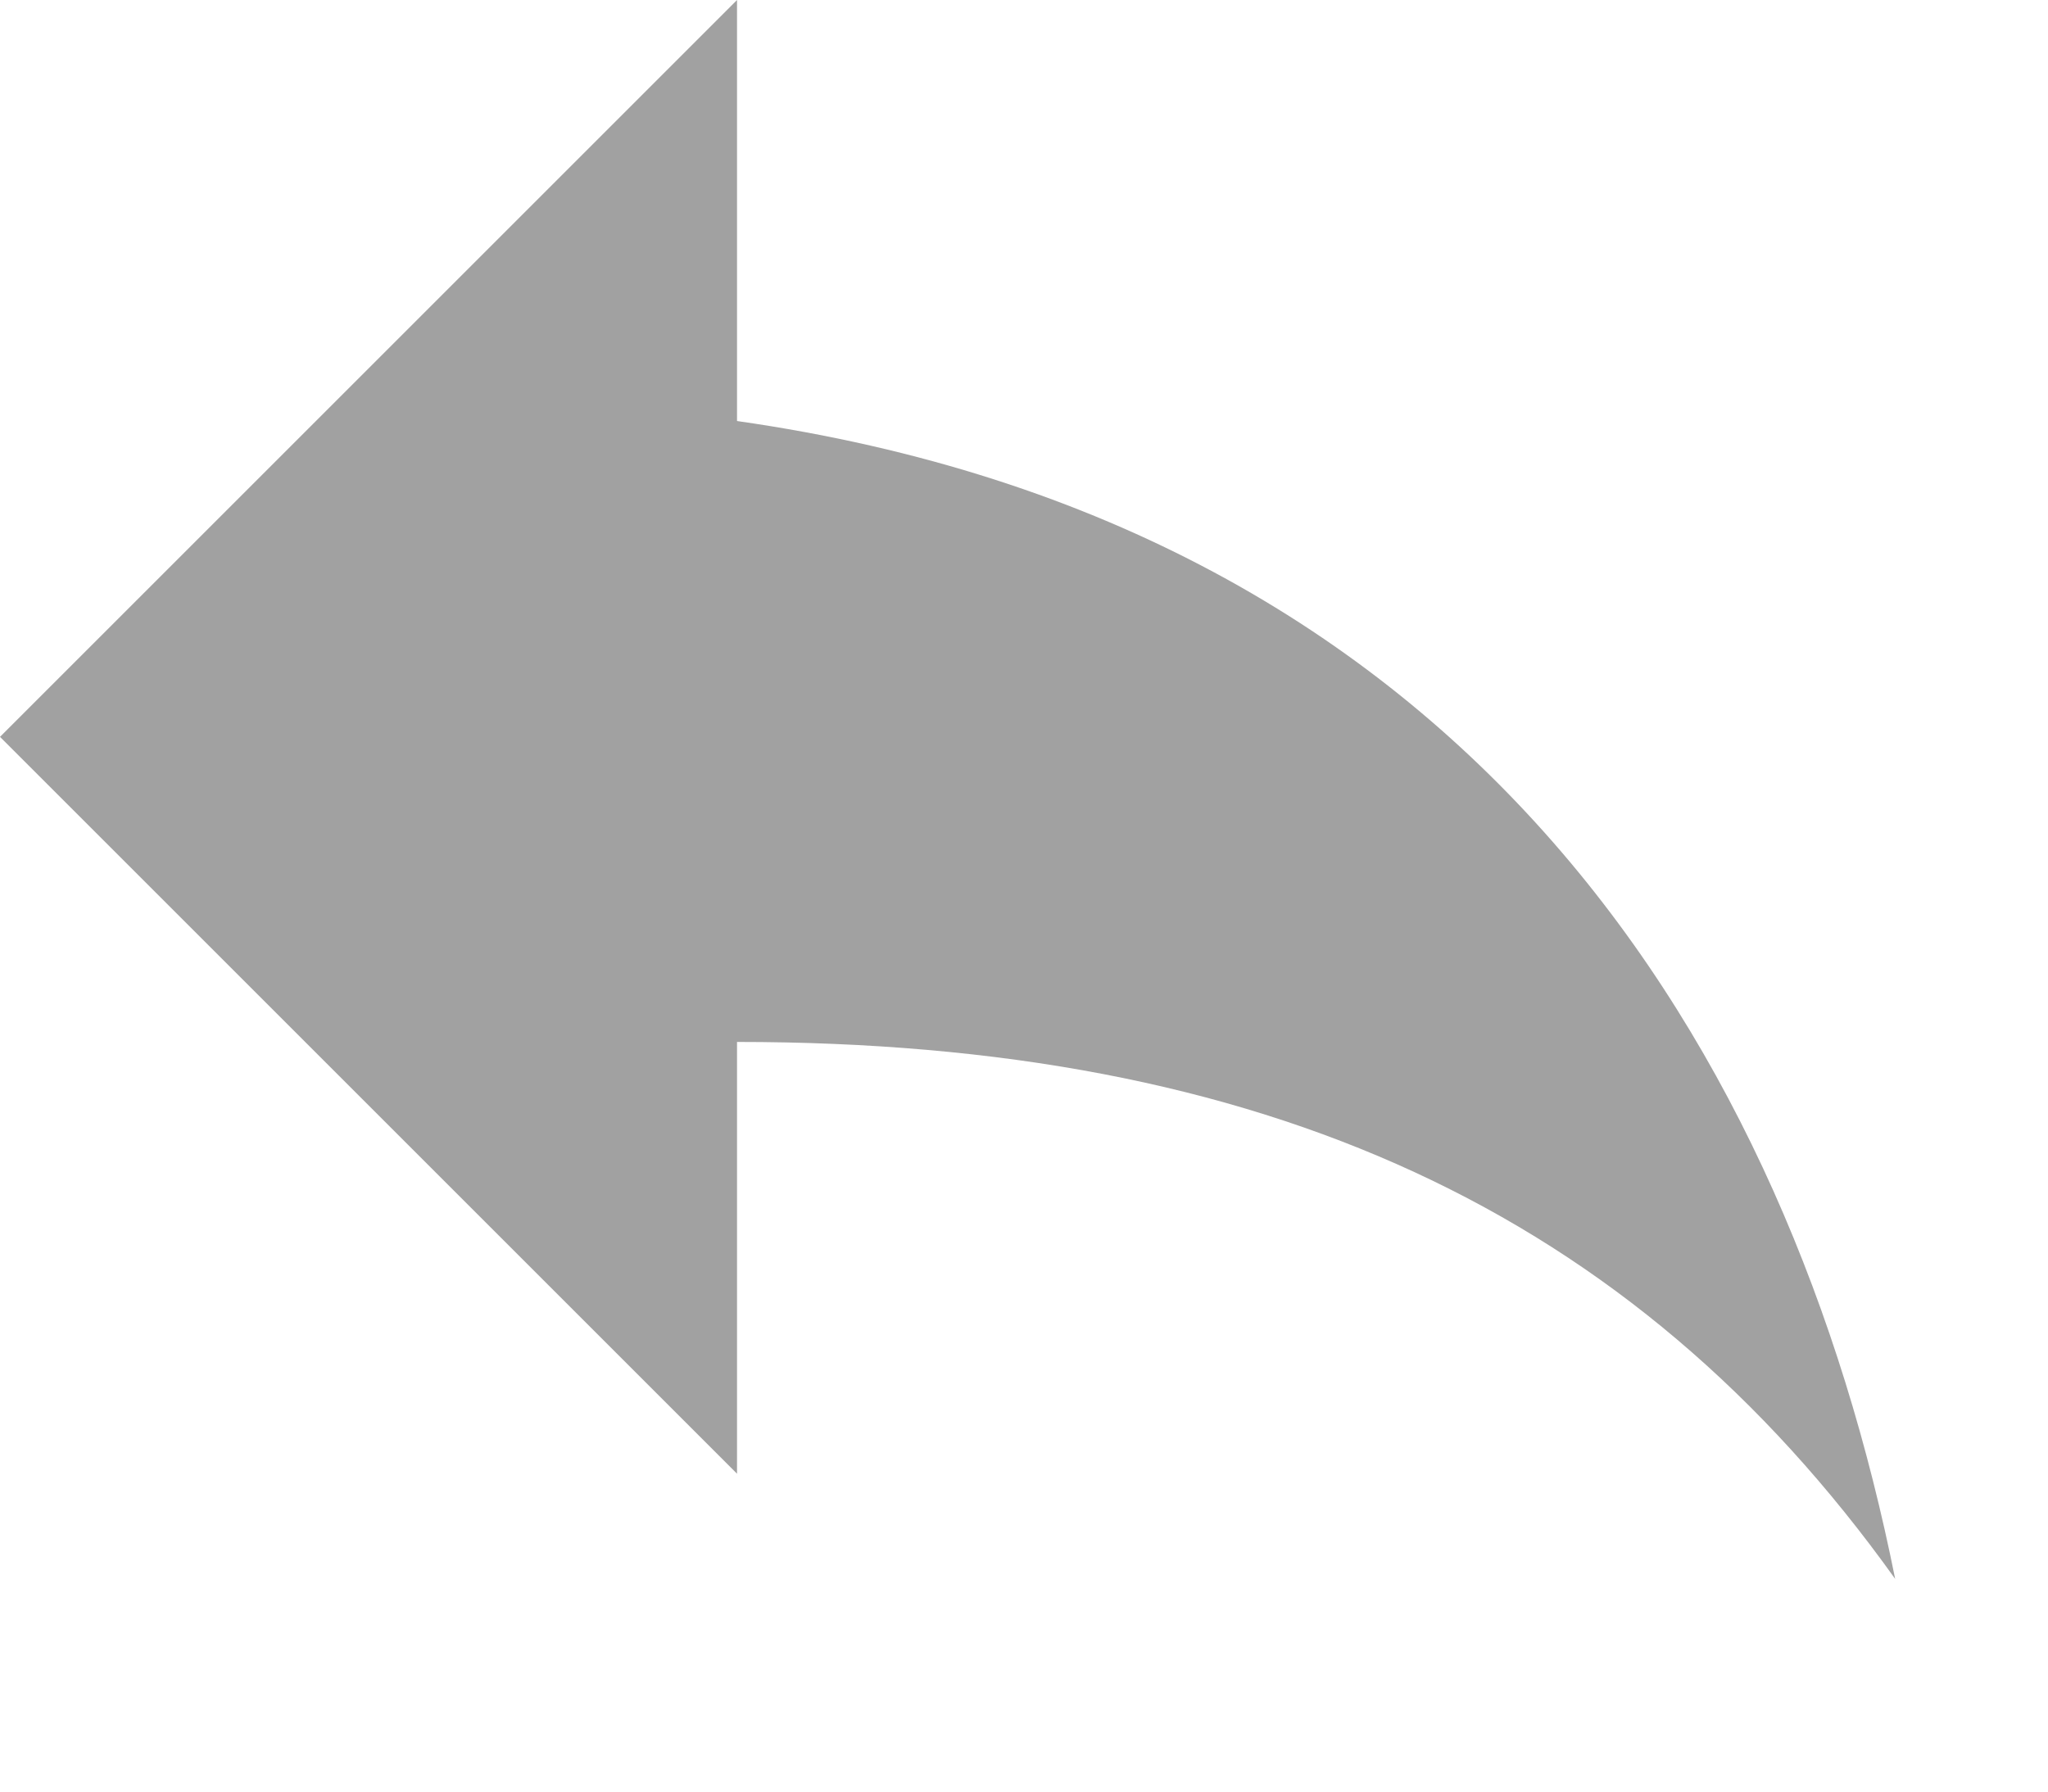
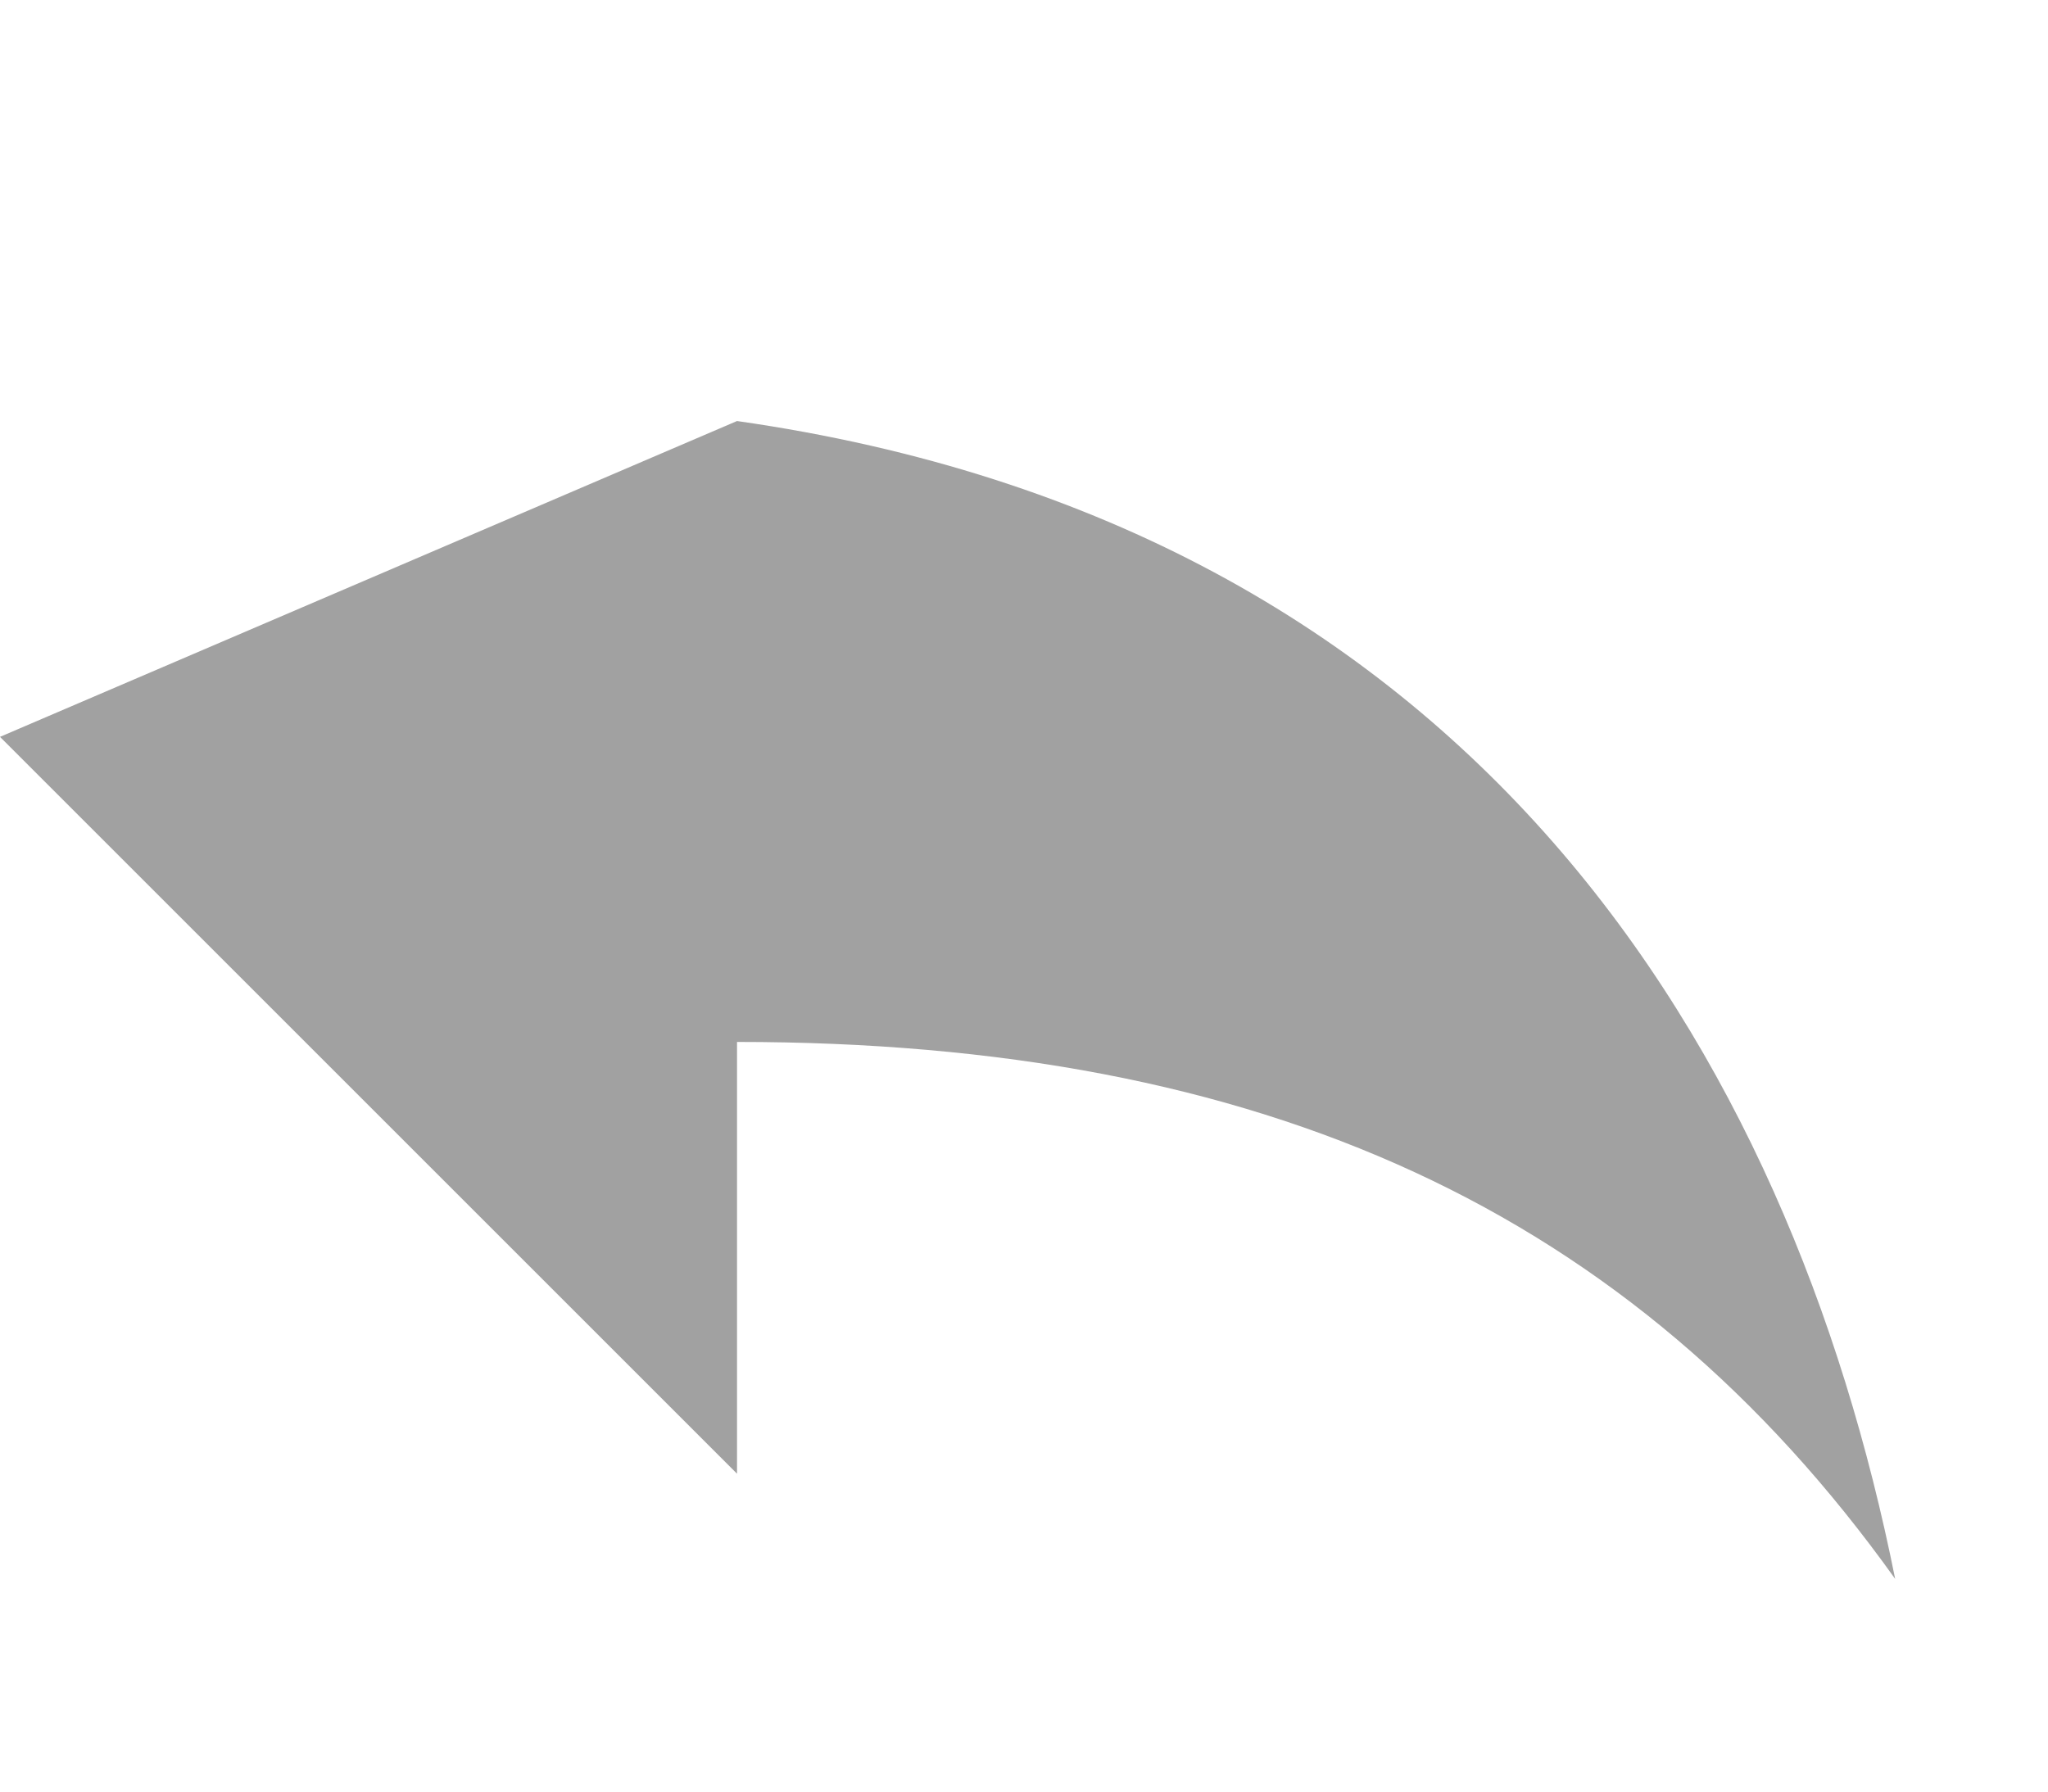
<svg xmlns="http://www.w3.org/2000/svg" fill="none" height="100%" overflow="visible" preserveAspectRatio="none" style="display: block;" viewBox="0 0 8 7" width="100%">
-   <path d="M2.879 1.645V0L0 2.879L2.879 5.758V4.071C4.935 4.071 6.374 4.729 7.403 6.169C6.991 4.113 5.758 2.056 2.879 1.645Z" fill="black" fill-opacity="0.37" id="Vector" />
+   <path d="M2.879 1.645L0 2.879L2.879 5.758V4.071C4.935 4.071 6.374 4.729 7.403 6.169C6.991 4.113 5.758 2.056 2.879 1.645Z" fill="black" fill-opacity="0.37" id="Vector" />
</svg>